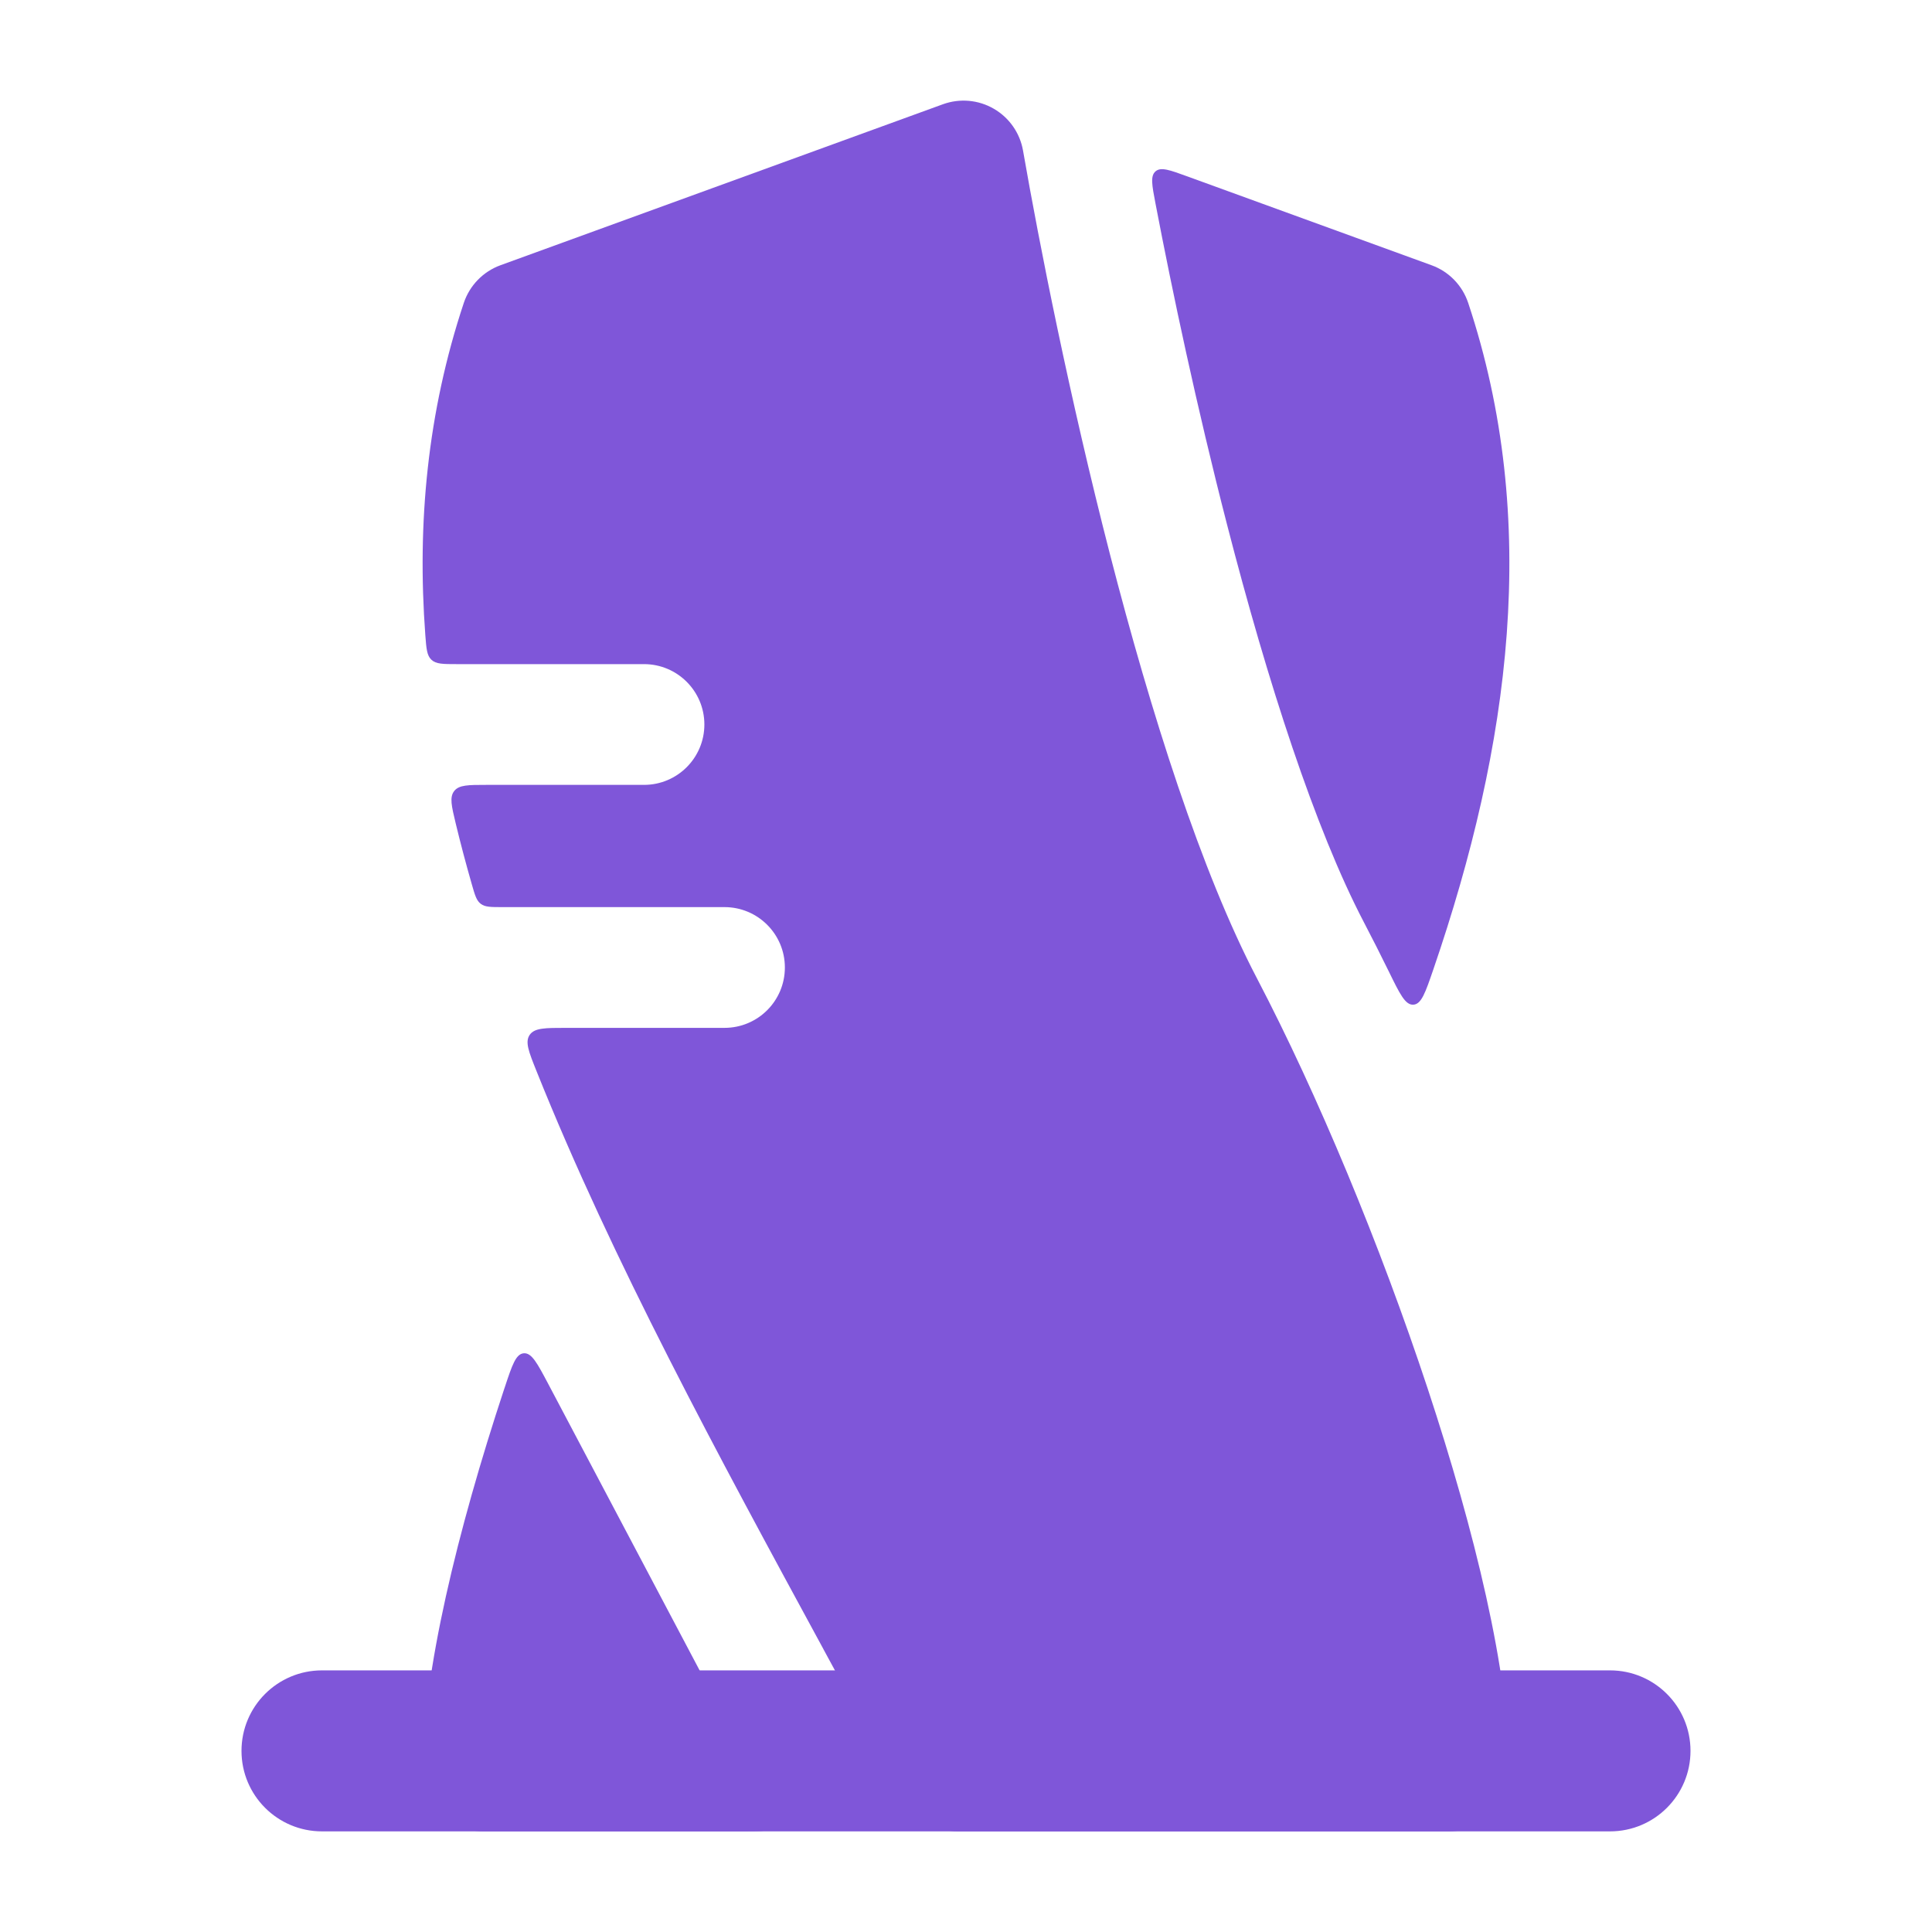
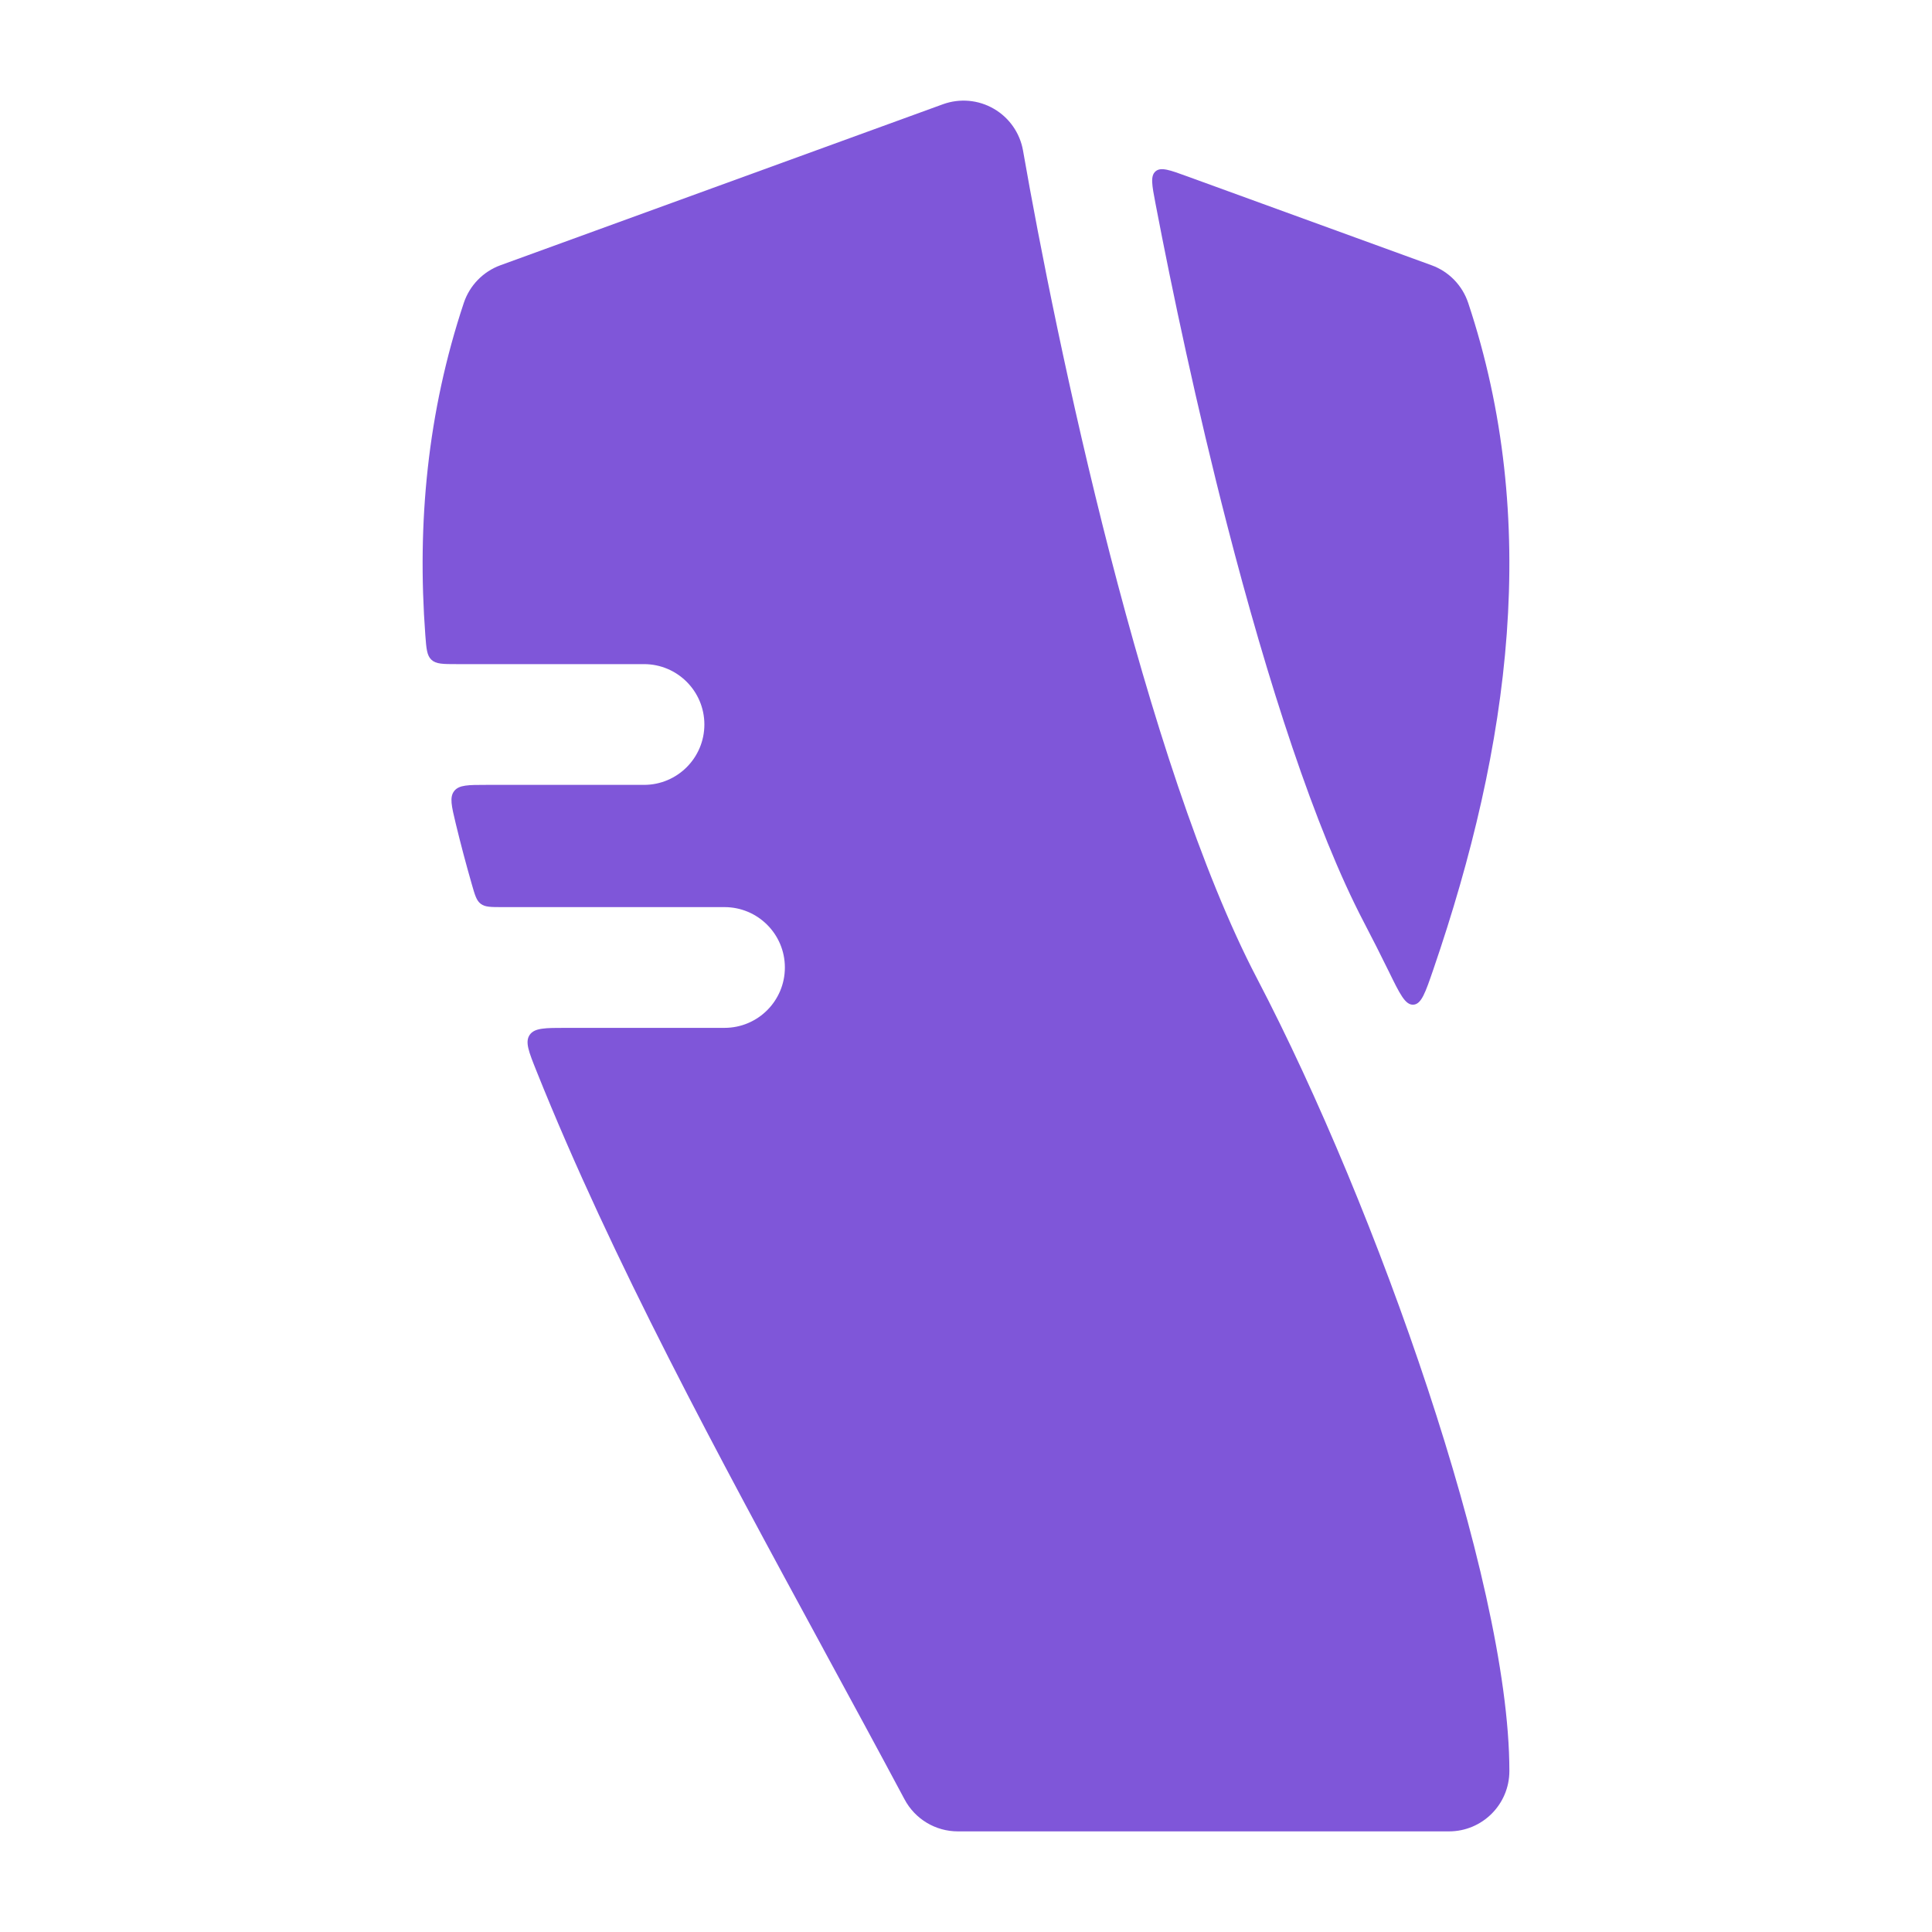
<svg xmlns="http://www.w3.org/2000/svg" width="48" height="48" viewBox="0 0 48 48" fill="none">
  <path d="M24.691 2.702C25.075 2.924 25.341 3.305 25.417 3.742C25.819 6.047 26.569 9.857 27.578 13.776C28.596 17.724 29.848 21.666 31.228 24.305C32.736 27.188 34.291 30.931 35.472 34.504C36.637 38.031 37.5 41.576 37.5 44C37.5 44.828 36.829 45.5 36 45.5L23.797 45.5C23.243 45.5 22.735 45.195 22.474 44.706C21.813 43.468 21.139 42.227 20.465 40.987L20.456 40.969C17.832 36.138 15.214 31.316 13.331 26.615C13.137 26.131 13.04 25.889 13.159 25.713C13.278 25.537 13.541 25.537 14.068 25.537L18 25.537C18.829 25.537 19.5 24.866 19.5 24.037C19.5 23.209 18.829 22.537 18 22.537L12.483 22.537C12.195 22.537 12.052 22.537 11.945 22.456C11.838 22.376 11.799 22.24 11.721 21.967C11.577 21.465 11.444 20.963 11.323 20.462C11.218 20.024 11.165 19.805 11.285 19.652C11.405 19.5 11.634 19.5 12.092 19.5H16C16.829 19.5 17.5 18.828 17.5 18C17.5 17.172 16.829 16.5 16 16.5H11.353C11.008 16.5 10.835 16.5 10.72 16.393C10.605 16.286 10.593 16.118 10.567 15.781C10.36 13.001 10.619 10.241 11.523 7.526C11.668 7.092 12.003 6.747 12.433 6.59L23.427 2.59C23.844 2.439 24.307 2.479 24.691 2.702Z" fill="#7F56D9" />
-   <path d="M12.528 34.504C11.363 38.03 10.5 41.575 10.5 43.999C10.5 44.828 11.172 45.499 12 45.499H18.5C18.945 45.499 19.167 45.499 19.255 45.354C19.342 45.209 19.238 45.012 19.03 44.619L13.623 34.387C13.347 33.866 13.21 33.606 13.012 33.622C12.815 33.639 12.723 33.917 12.539 34.473C12.535 34.483 12.532 34.493 12.528 34.504Z" fill="#7F56D9" />
  <path d="M36.477 7.526C36.332 7.091 35.997 6.746 35.567 6.59L29.498 4.382C29.061 4.223 28.843 4.143 28.71 4.256C28.577 4.37 28.62 4.597 28.707 5.052C29.126 7.244 29.732 10.108 30.484 13.027C31.491 16.937 32.675 20.598 33.886 22.914C34.093 23.31 34.301 23.72 34.508 24.143C34.779 24.697 34.915 24.974 35.115 24.961C35.315 24.949 35.413 24.662 35.61 24.088C37.522 18.513 38.276 12.932 36.477 7.526Z" fill="#7F56D9" />
-   <path fill-rule="evenodd" clip-rule="evenodd" d="M6 43.5C6 42.395 6.895 41.5 8 41.5H40C41.105 41.5 42 42.395 42 43.5C42 44.605 41.105 45.5 40 45.5H8C6.895 45.5 6 44.605 6 43.5Z" fill="#7F56D9" />
</svg>